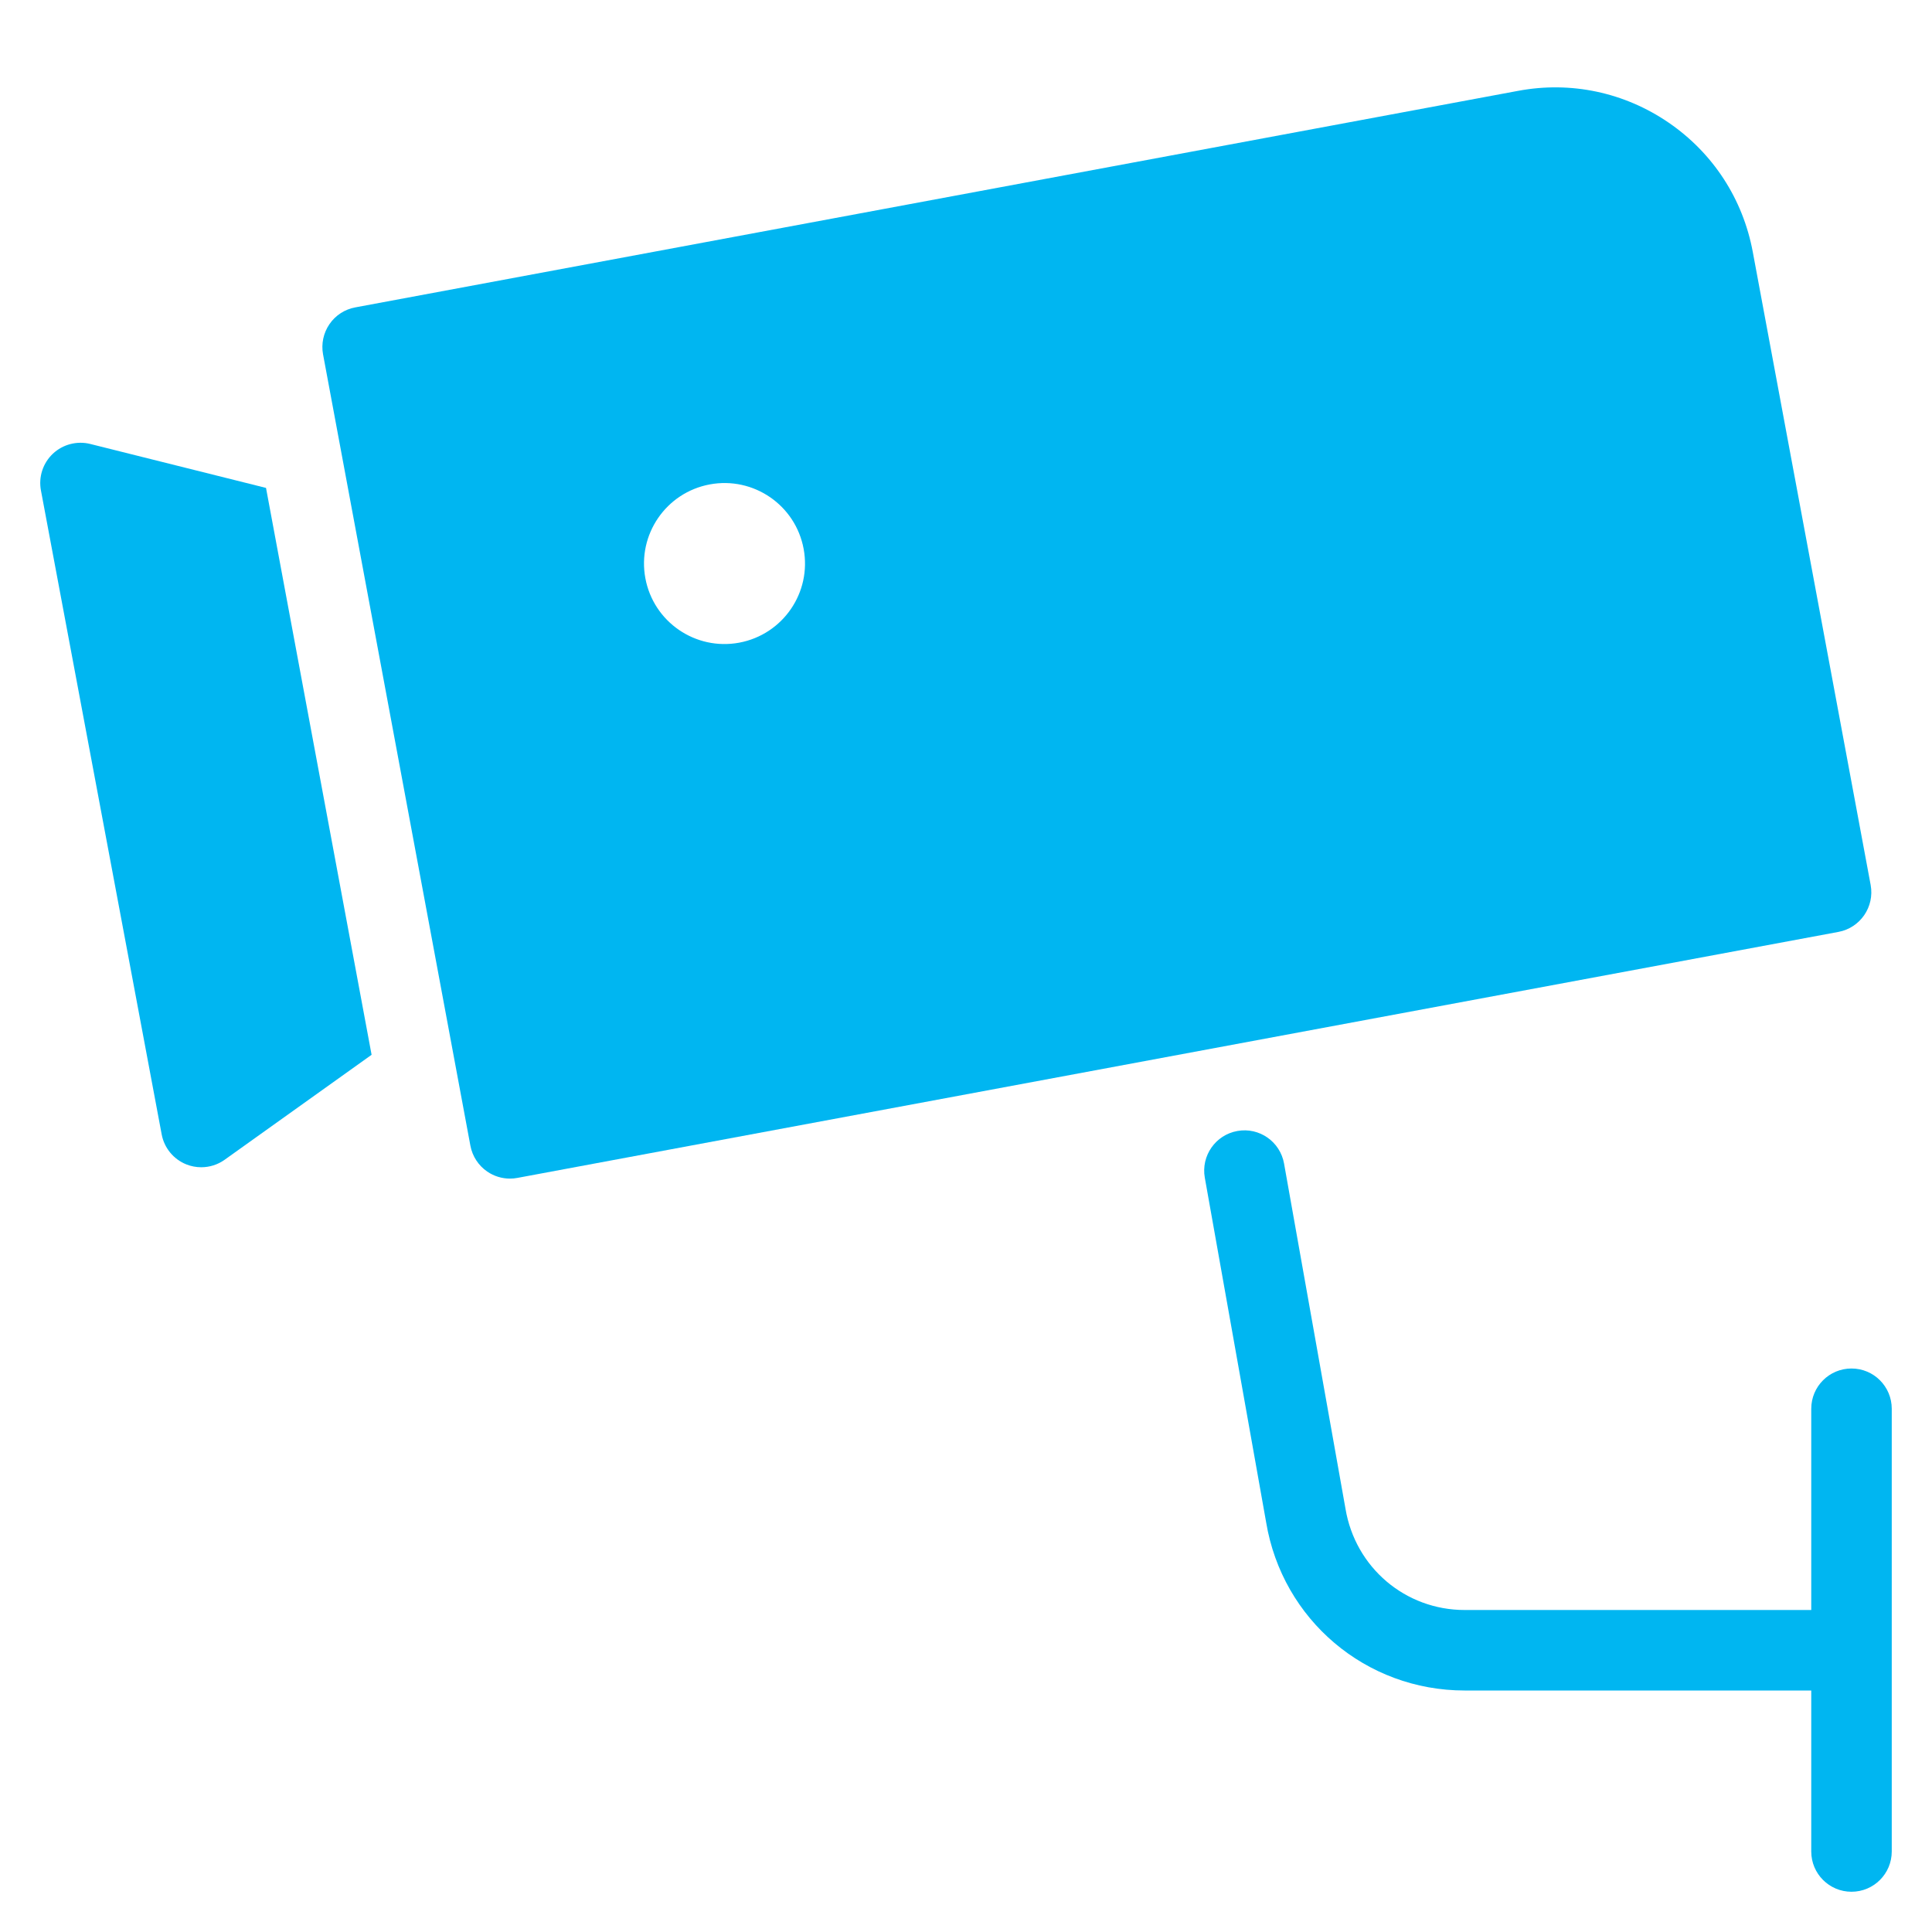
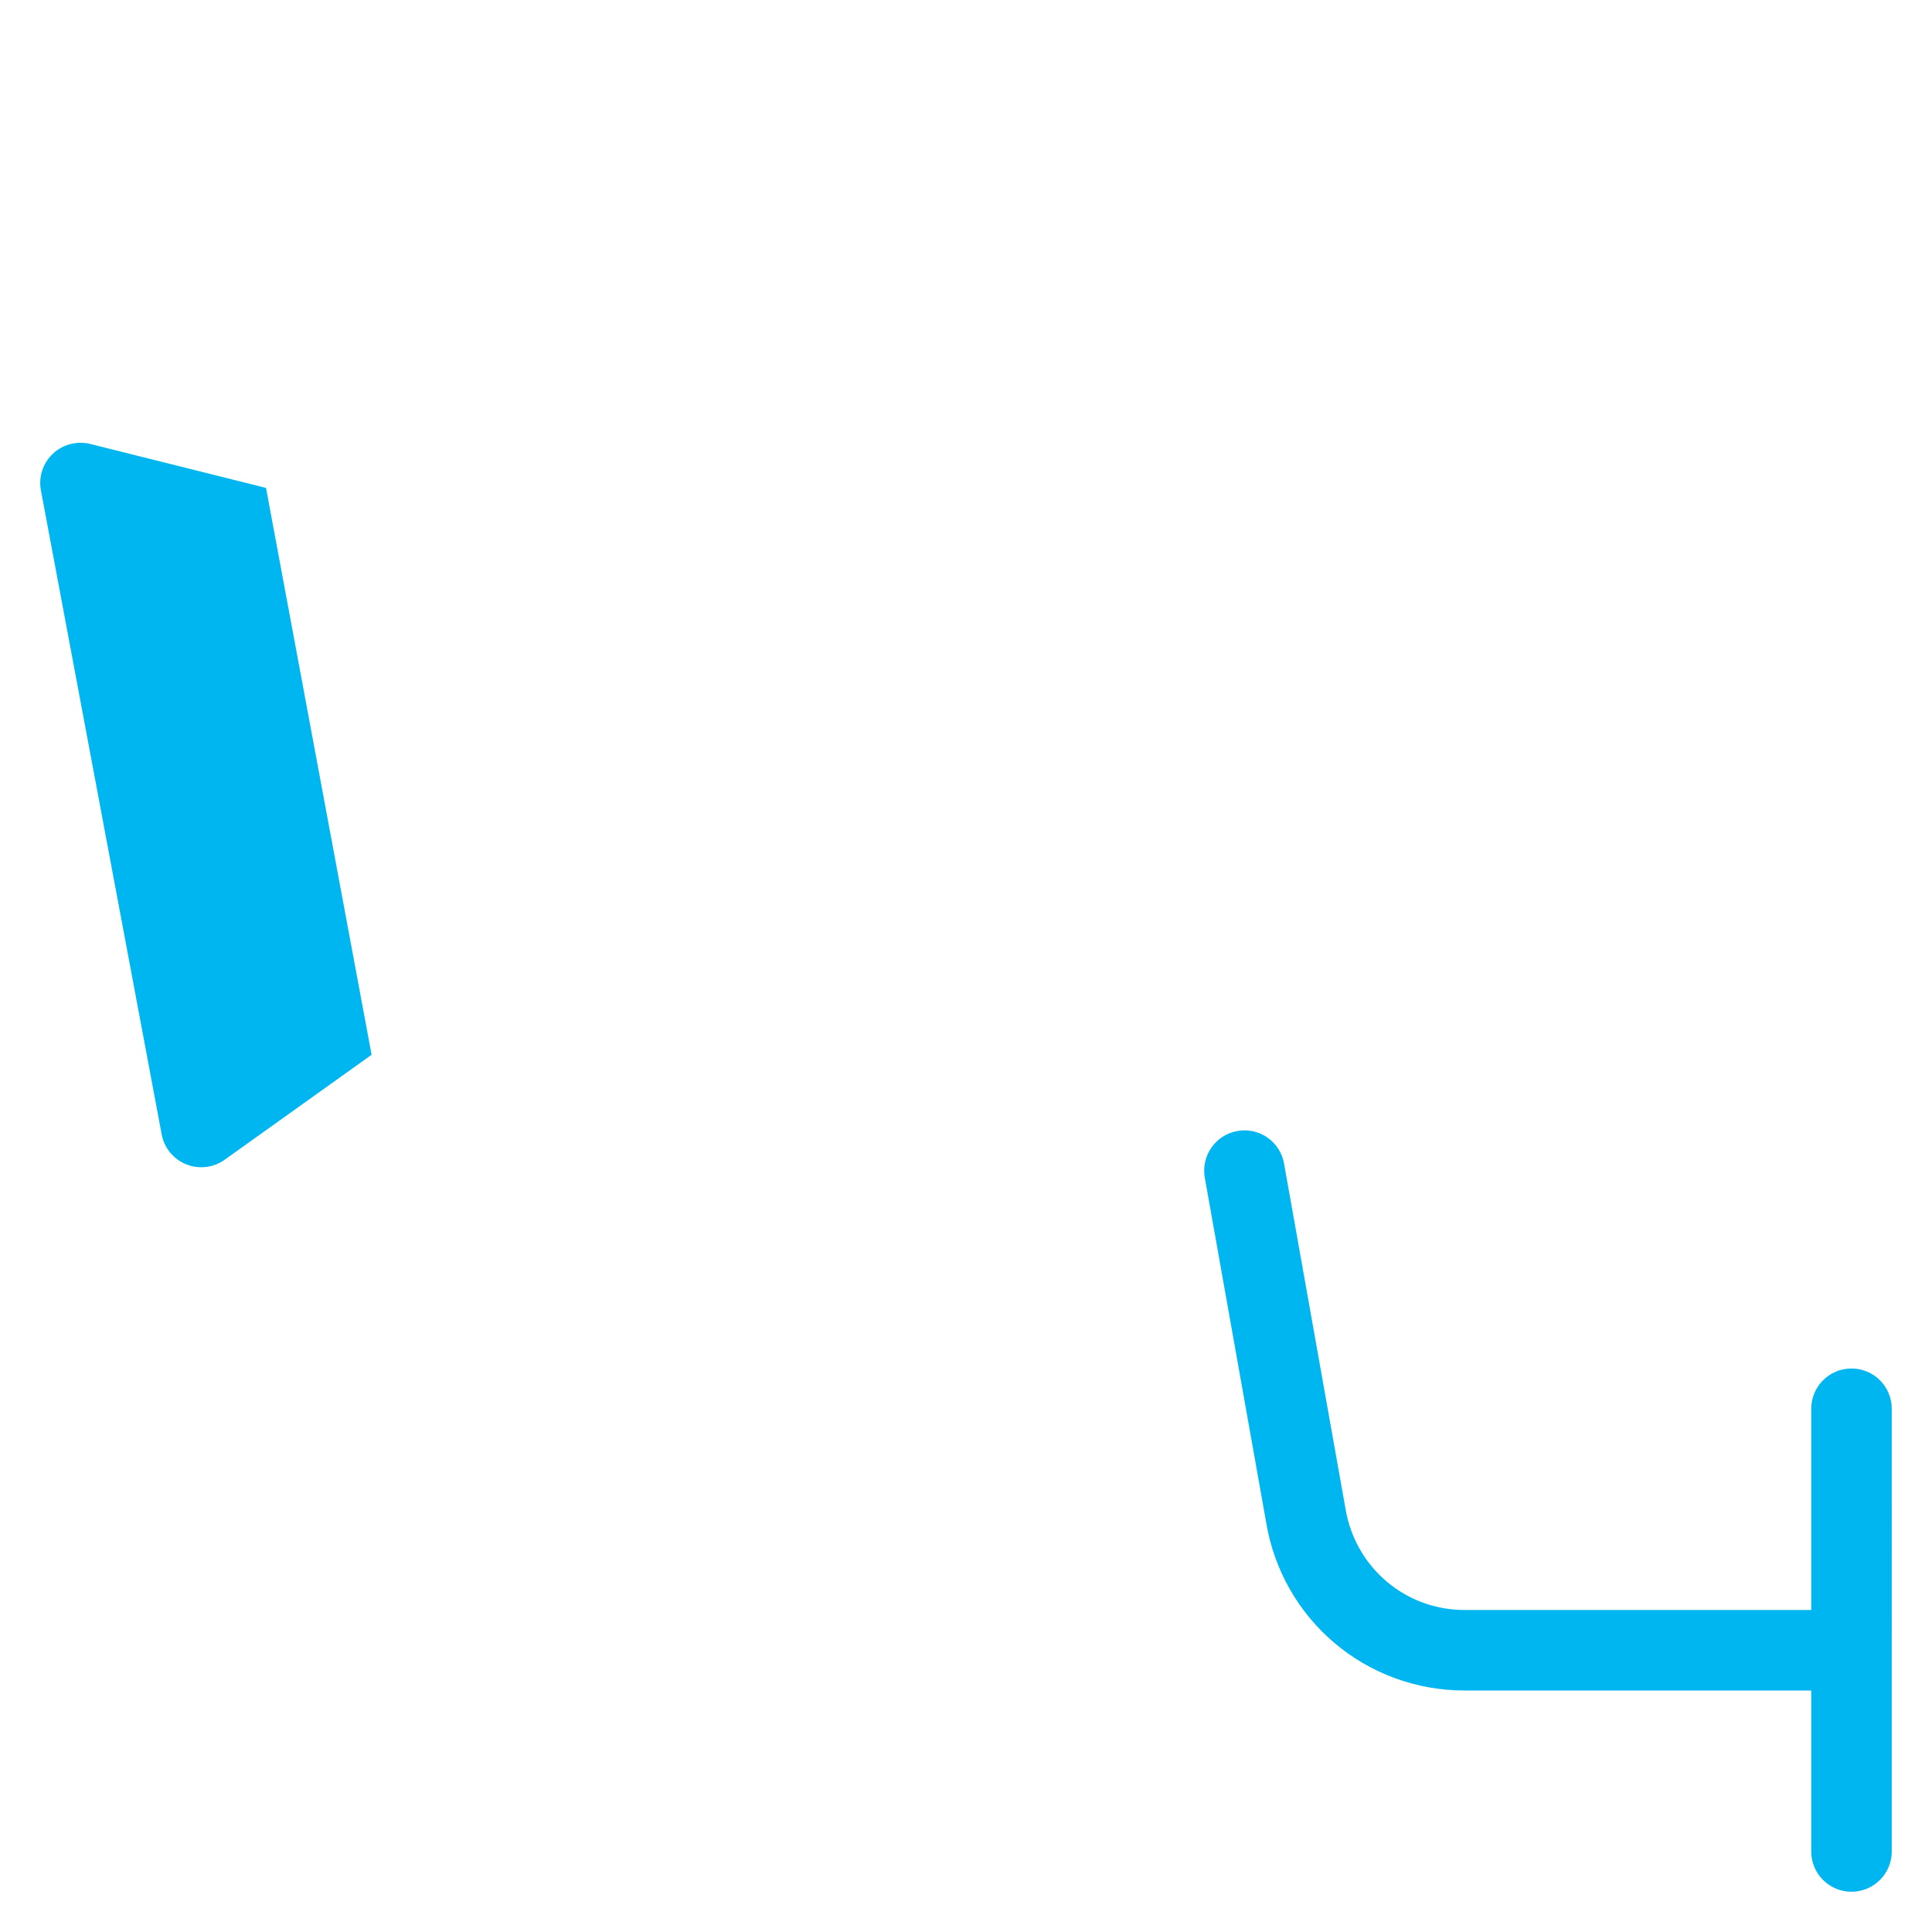
<svg xmlns="http://www.w3.org/2000/svg" viewBox="0 0 48 48">
  <title>cctv 2</title>
  <g fill="#00b6f1" class="nc-icon-wrapper">
    <path fill="#00b6f1" d="M6.609,12.122L2.242,11.03c-0.327-0.082-0.68,0.009-0.928,0.242c-0.248,0.234-0.36,0.578-0.297,0.912l3,16 C4.08,28.52,4.31,28.8,4.627,28.928C4.747,28.976,4.874,29,5,29c0.205,0,0.409-0.063,0.581-0.186l3.651-2.608L6.609,12.122z" />
-     <path fill="#00b6f1" d="M43.547,6.257c-0.245-1.313-0.985-2.452-2.087-3.208c-1.101-0.755-2.433-1.038-3.743-0.792L8.826,7.637 C8.565,7.685,8.334,7.835,8.185,8.054c-0.15,0.219-0.207,0.488-0.159,0.749l3.661,19.662c0.049,0.261,0.199,0.492,0.418,0.642 c0.167,0.115,0.365,0.175,0.565,0.175c0.061,0,0.122-0.005,0.183-0.017l32.822-6.112c0.543-0.101,0.901-0.623,0.801-1.166 L43.547,6.257z M18.366,15.967c-1.086,0.202-2.13-0.514-2.332-1.6c-0.202-1.086,0.514-2.13,1.6-2.332 c1.086-0.202,2.13,0.514,2.332,1.6C20.169,14.72,19.452,15.764,18.366,15.967z" />
    <path data-color="color-2" d="M46,34c-0.553,0-1,0.448-1,1v5h-8.611c-1.473,0-2.717-1.054-2.961-2.518l-1.526-8.574 c-0.097-0.543-0.614-0.907-1.159-0.809c-0.544,0.097-0.906,0.616-0.81,1.16l1.524,8.563C31.86,40.243,33.935,42,36.389,42H45v4 c0,0.552,0.447,1,1,1s1-0.448,1-1V35C47,34.448,46.553,34,46,34z" />
  </g>
</svg>